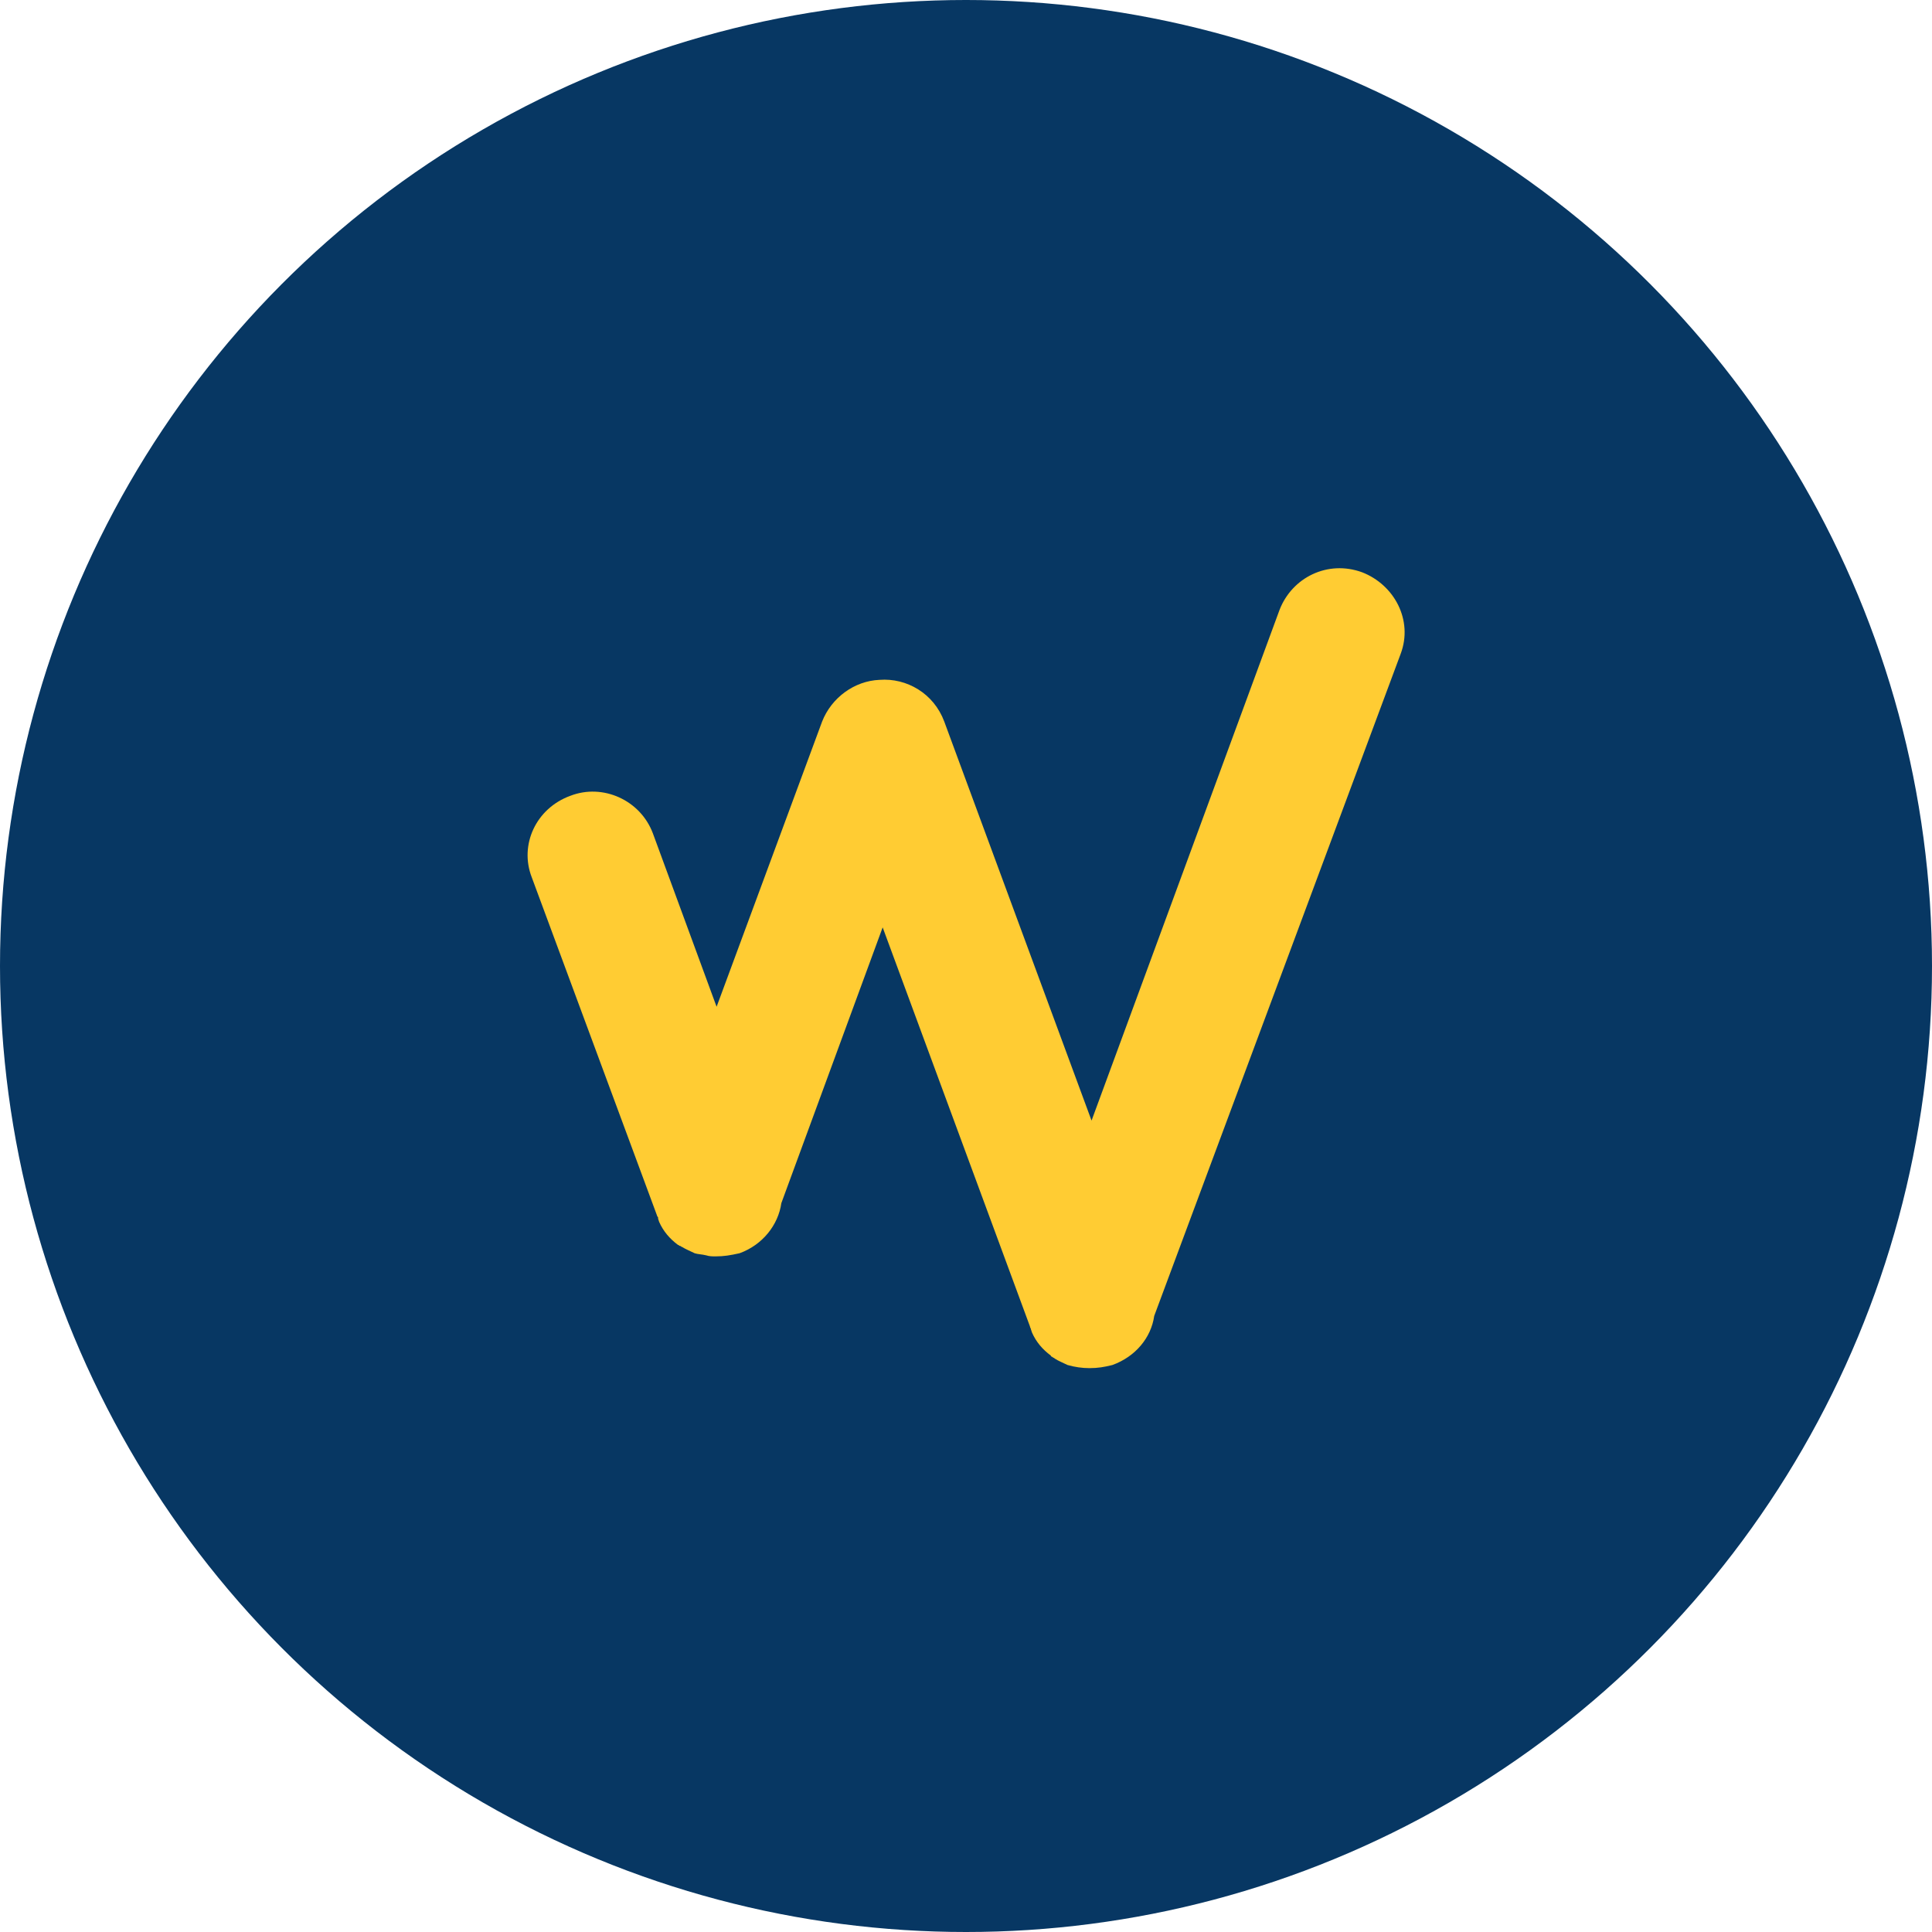
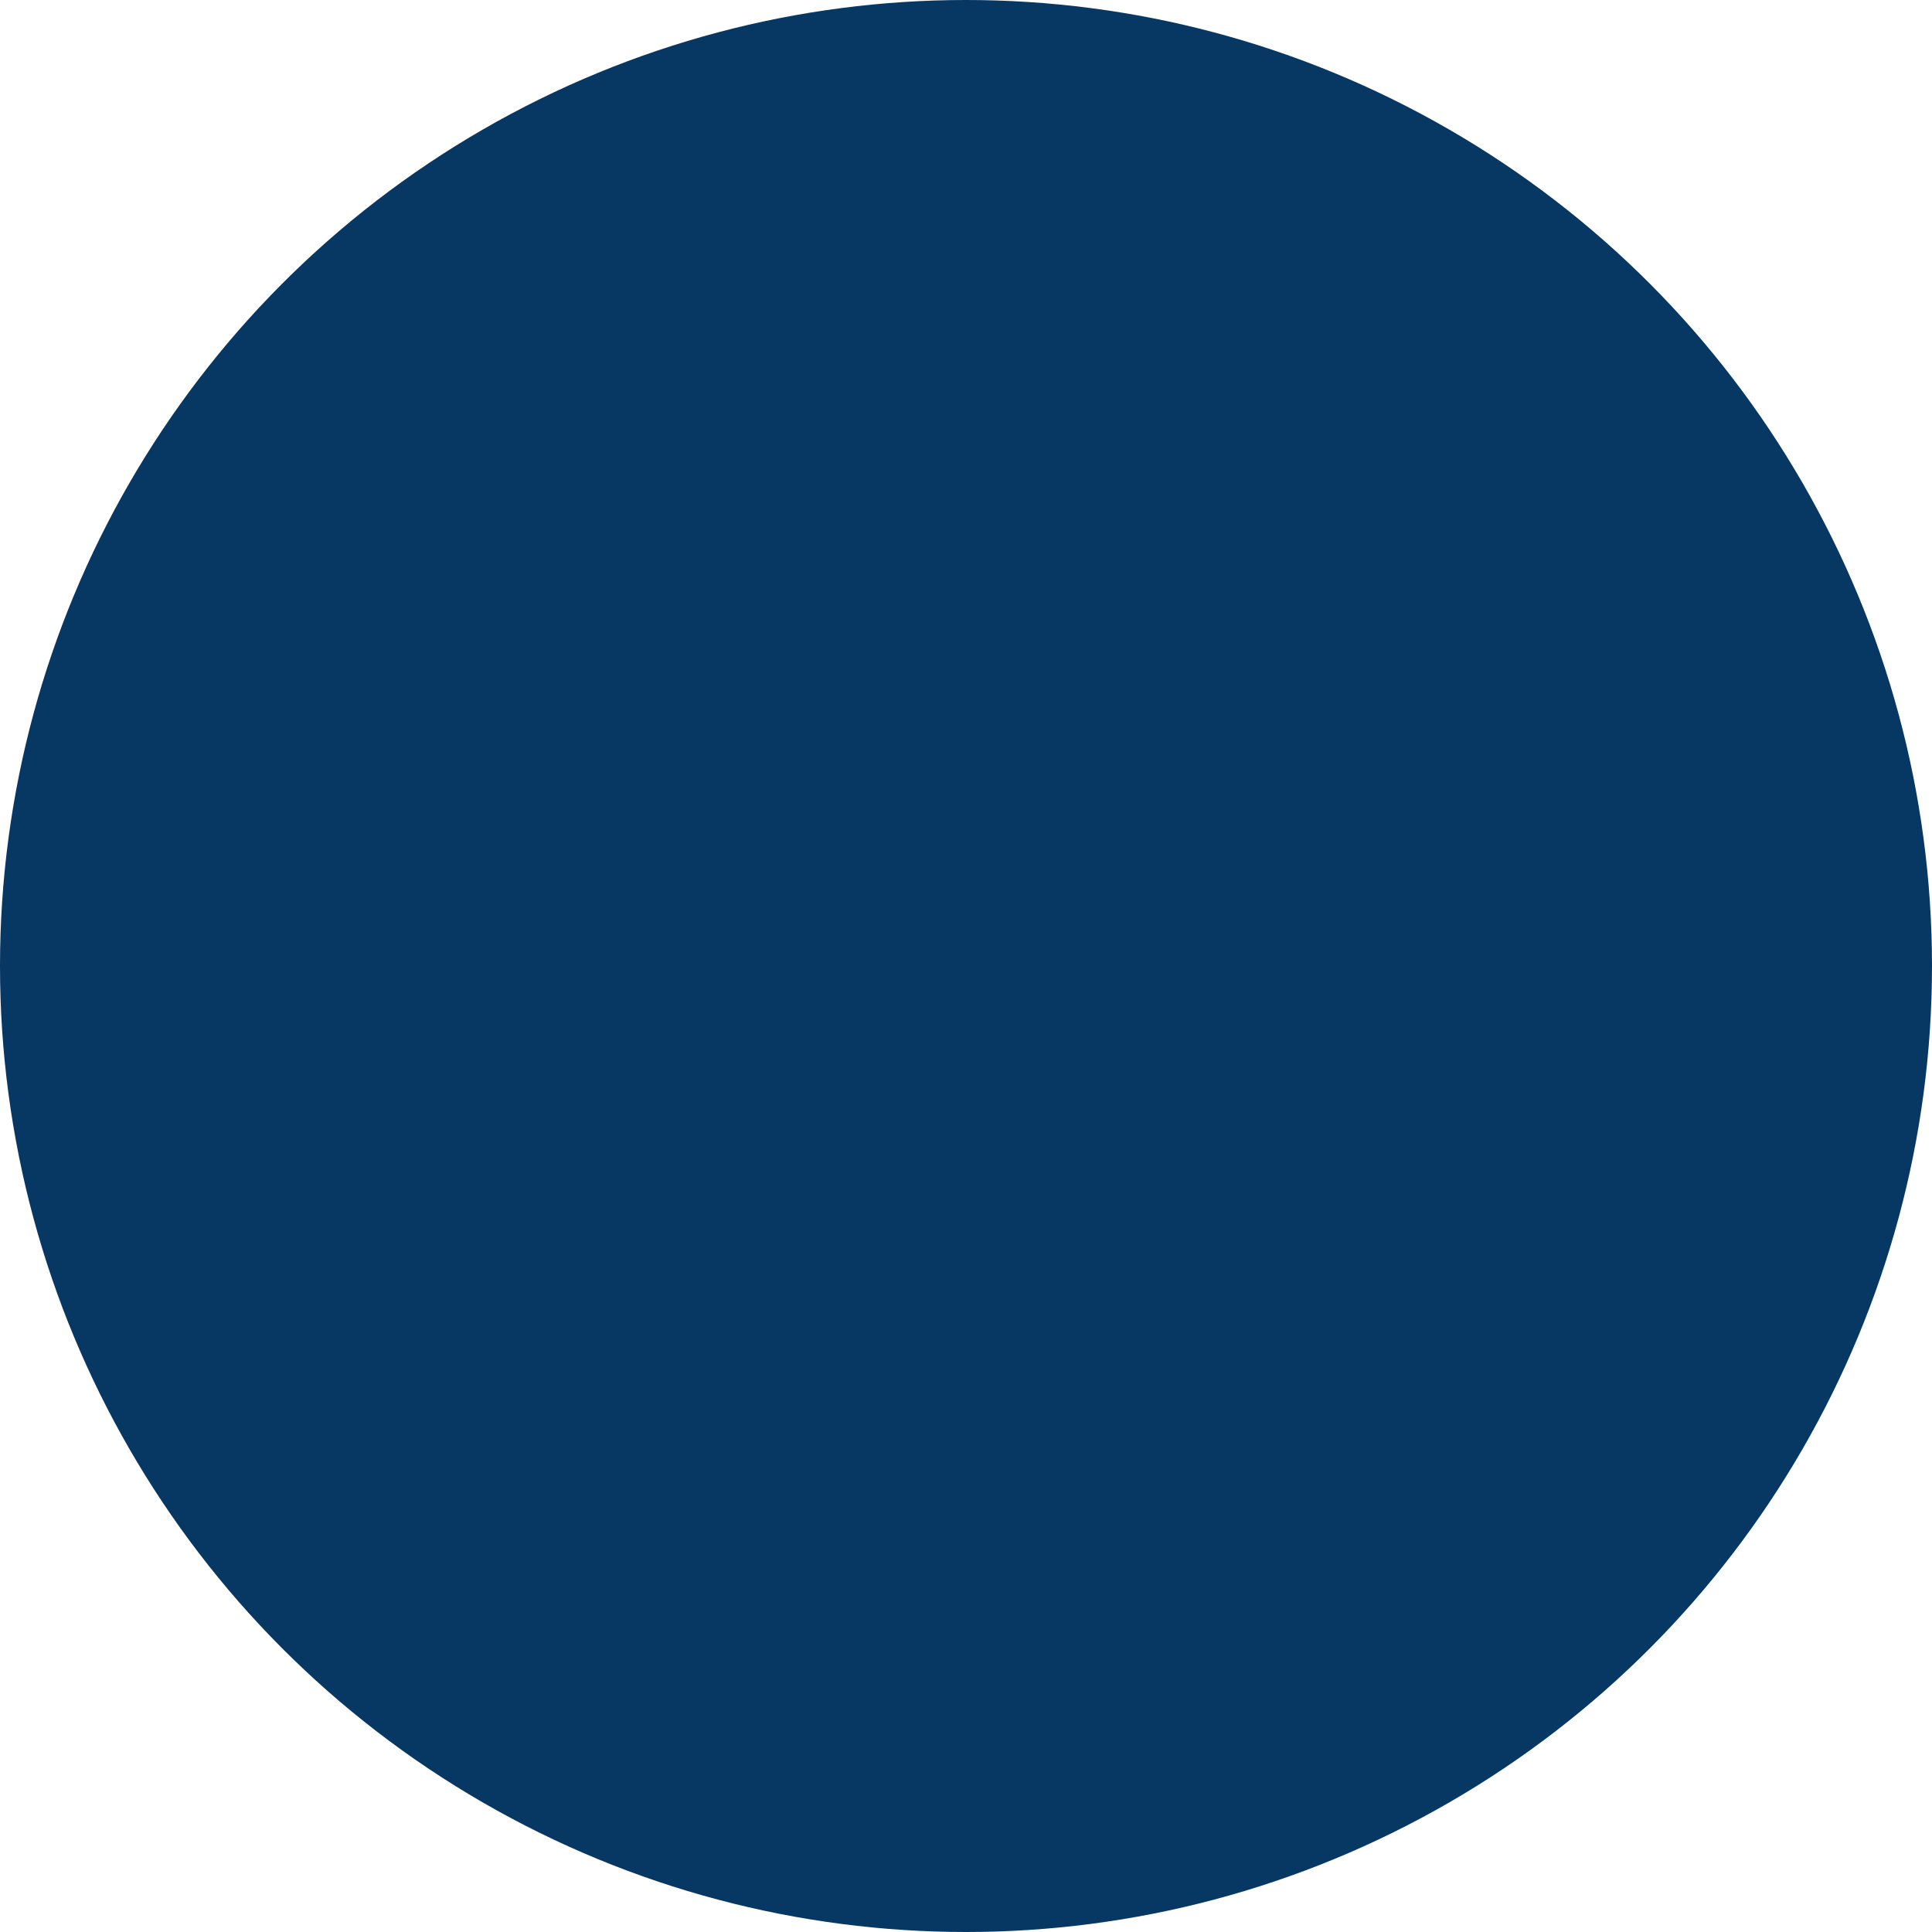
<svg xmlns="http://www.w3.org/2000/svg" width="260" height="260" viewBox="0 0 260 260" fill="none">
  <circle cx="130" cy="130" r="130" fill="#073763" />
-   <path d="M172.196 82.074C173.883 77.716 178.662 75.327 183.3 77.013C187.658 78.7 190.188 83.479 188.501 87.977L155.33 177.089C154.908 180.041 152.8 182.571 149.708 183.696C148.583 183.977 147.74 184.117 146.615 184.117C145.631 184.117 144.648 183.977 143.664 183.696C143.101 183.414 142.399 183.133 141.977 182.852C141.836 182.712 141.696 182.712 141.555 182.571C141.555 182.571 141.415 182.571 141.415 182.43C140.29 181.587 139.447 180.603 138.885 179.338L138.744 178.917C138.744 178.776 138.604 178.635 138.604 178.495L118.785 124.803L105.151 161.909C104.73 164.861 102.621 167.532 99.529 168.656C98.264 168.937 97.421 169.078 96.296 169.078C95.875 169.078 95.453 169.078 95.031 168.937C94.469 168.797 93.907 168.797 93.485 168.656C92.923 168.375 92.22 168.094 91.799 167.813C91.658 167.813 91.658 167.672 91.517 167.672C91.377 167.672 91.377 167.532 91.236 167.532C90.112 166.688 89.269 165.704 88.706 164.439L88.566 164.018V163.877C88.566 163.737 88.425 163.737 88.425 163.596L71.558 118.056C69.872 113.699 72.121 108.779 76.759 107.093C81.116 105.406 86.176 107.655 87.863 112.153L96.437 135.485L110.633 97.113C111.898 93.88 114.99 91.631 118.364 91.491C122.018 91.21 125.672 93.318 127.078 97.113L146.896 150.805L172.196 82.074Z" fill="#FFCC33" />
</svg>